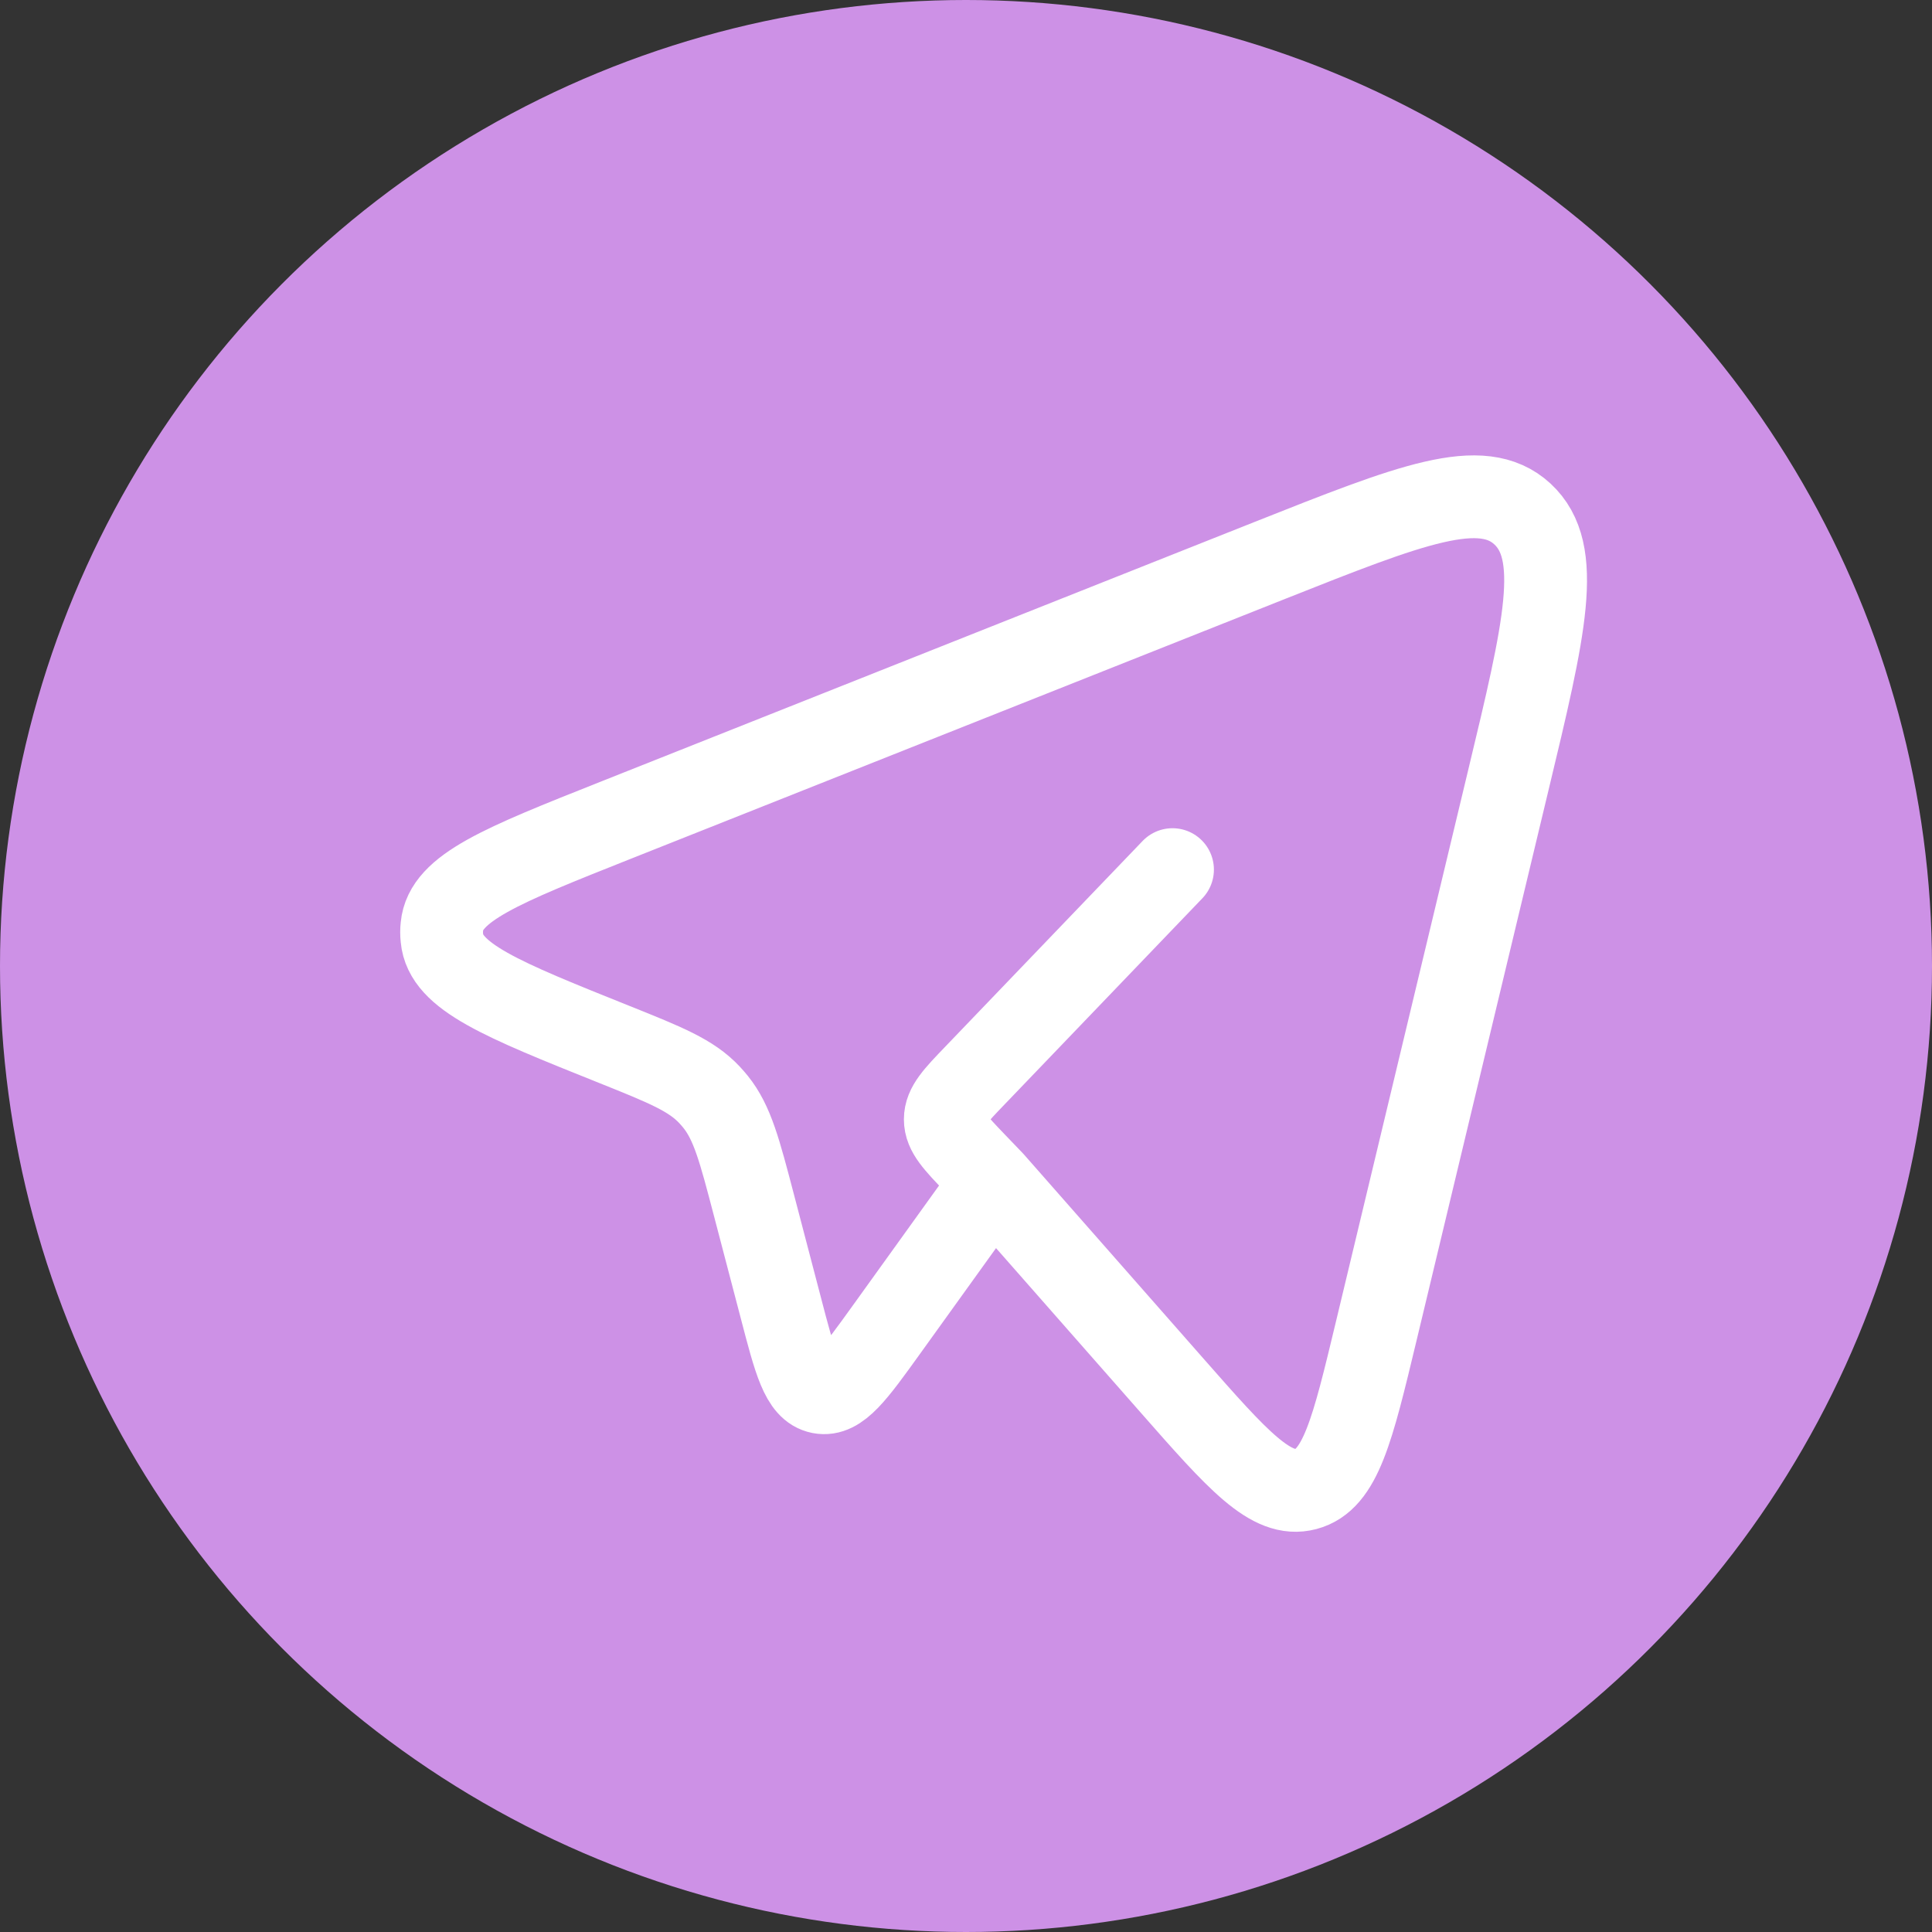
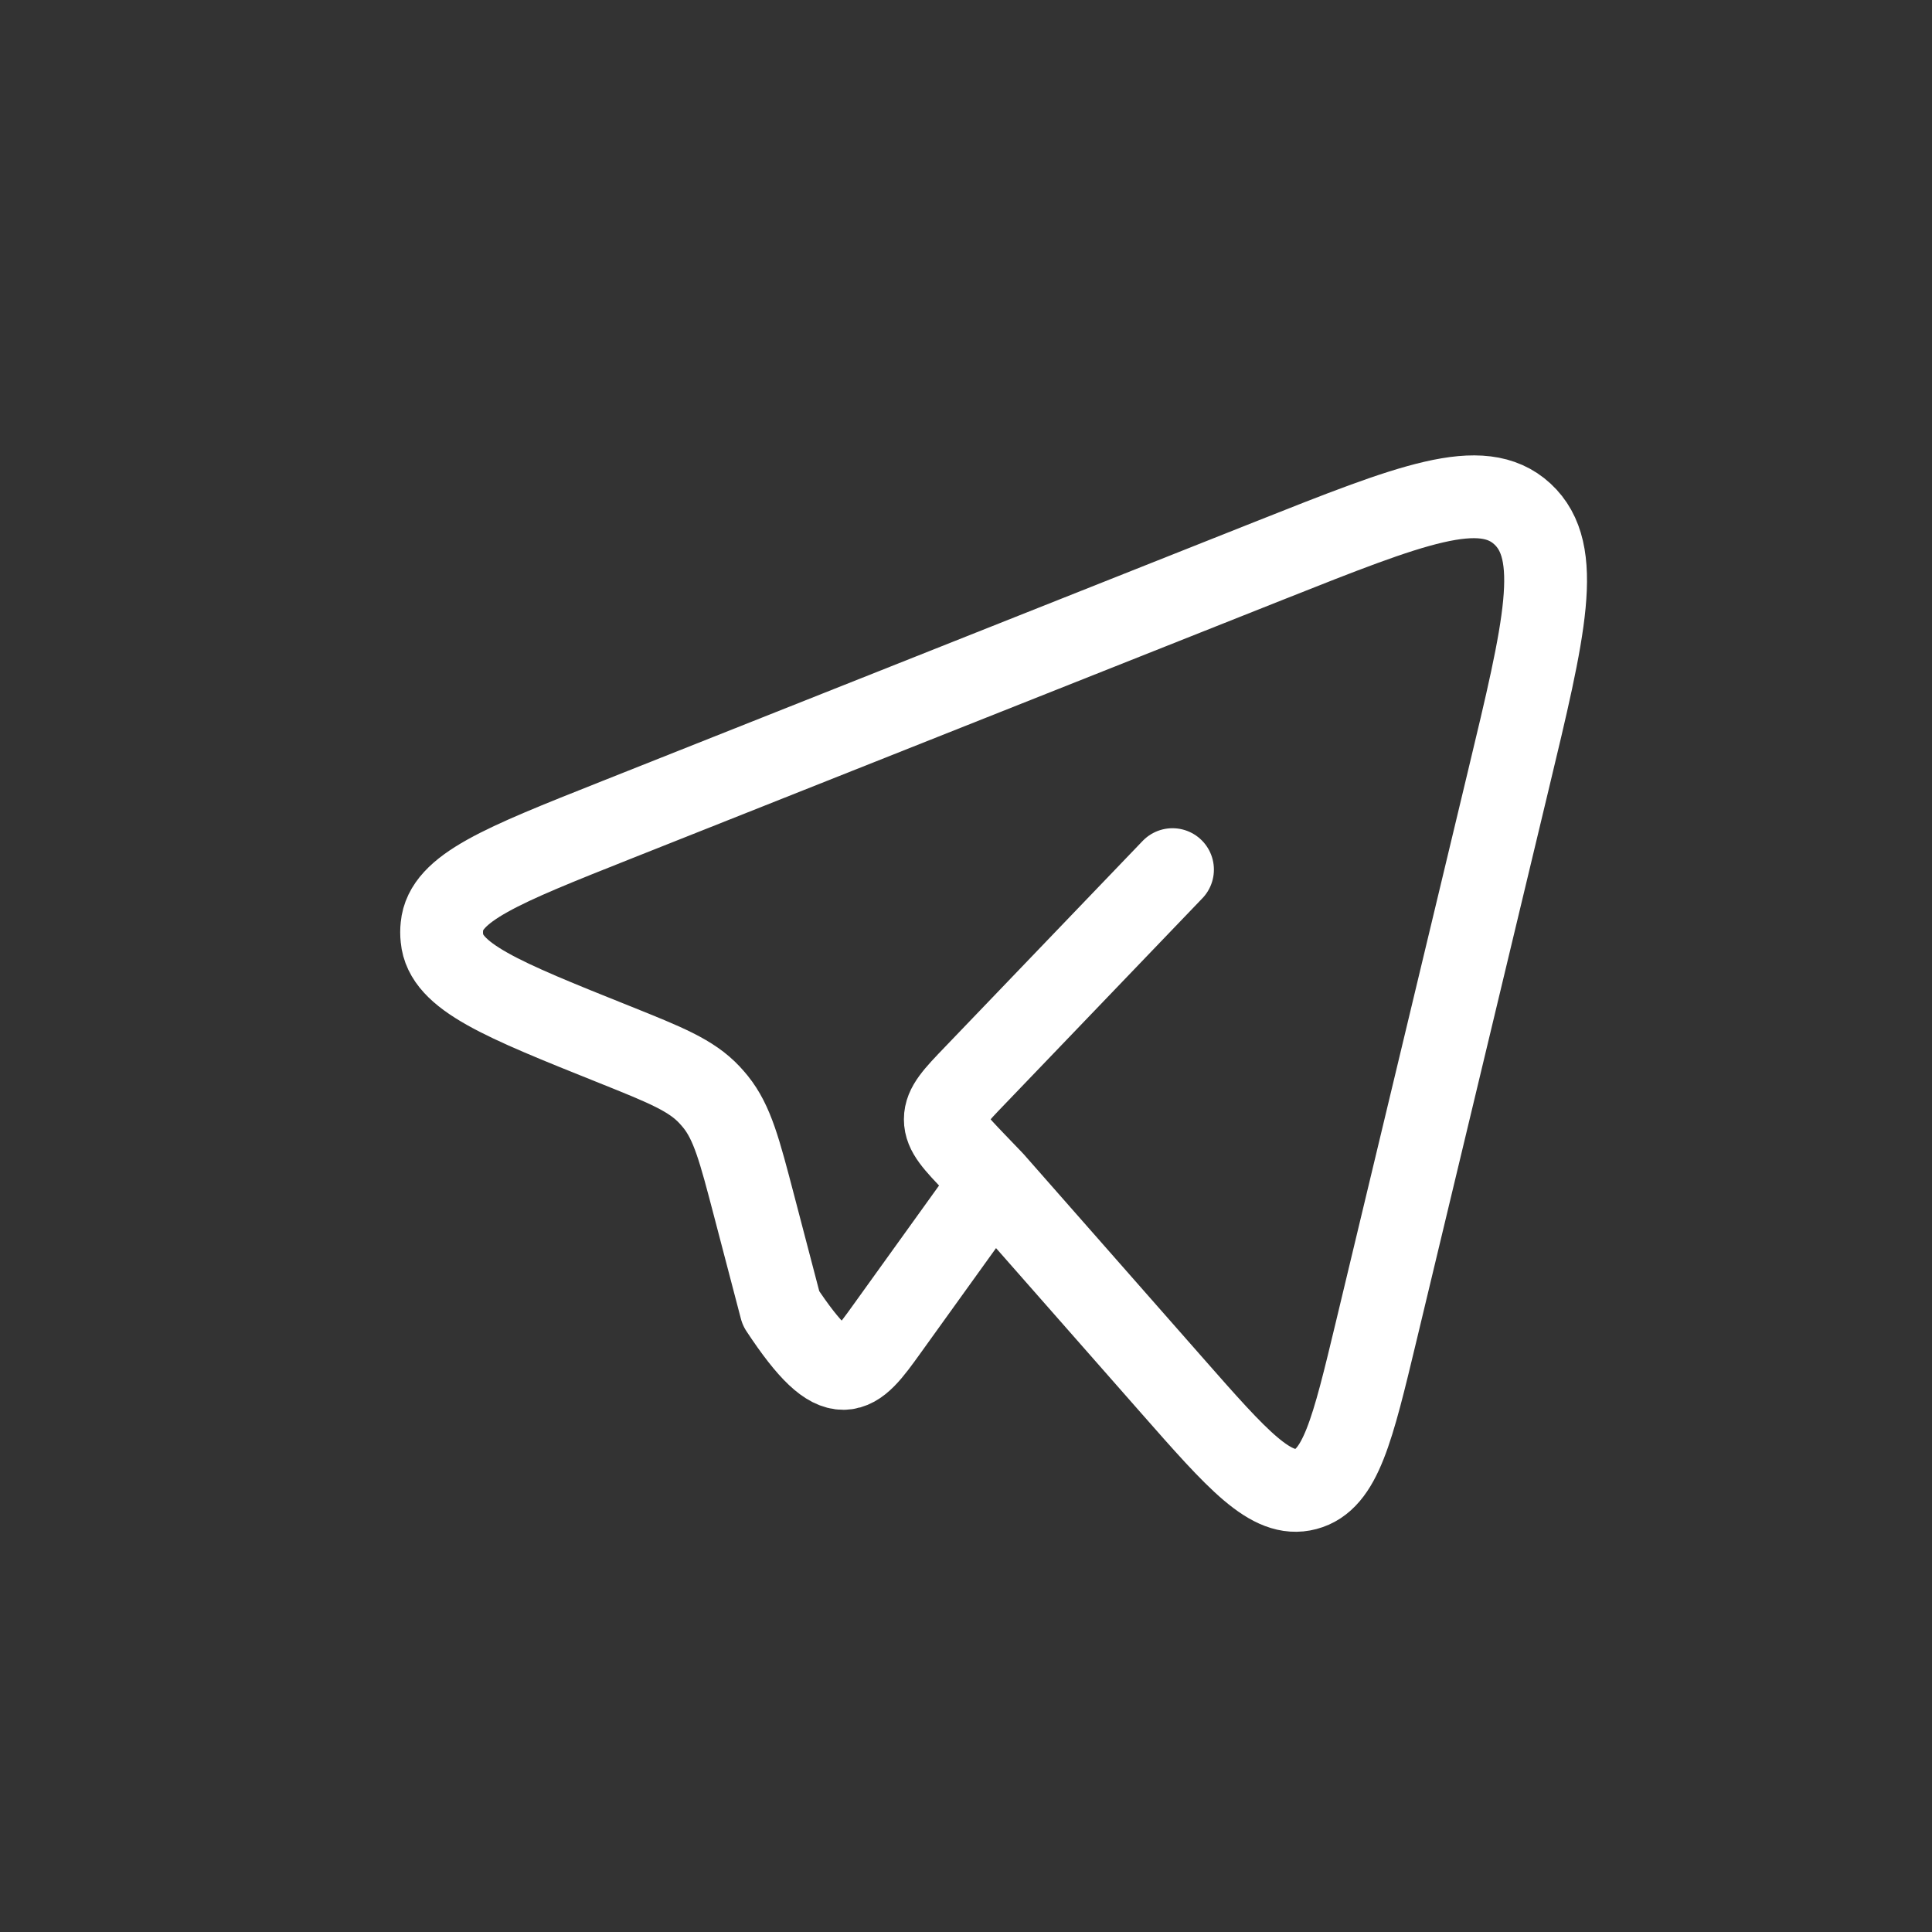
<svg xmlns="http://www.w3.org/2000/svg" width="35" height="35" viewBox="0 0 35 35" fill="none">
  <rect x="0" y="0" width="35" height="35" fill="#333333" stroke="none" />
-   <circle cx="17.5" cy="17.5" r="17.5" fill="#CD91E6" />
-   <path d="M17.985 21.408L21.227 25.094C22.427 26.459 23.028 27.142 23.657 26.975C24.285 26.809 24.501 25.911 24.932 24.114L27.322 14.146C27.987 11.378 28.319 9.995 27.581 9.312C26.843 8.629 25.564 9.137 23.006 10.152L11.14 14.865C9.094 15.678 8.071 16.084 8.006 16.782C7.998 16.853 7.998 16.925 8.006 16.996C8.069 17.695 9.09 18.104 11.134 18.923C12.059 19.294 12.522 19.48 12.854 19.835C12.891 19.875 12.927 19.916 12.962 19.959C13.268 20.339 13.398 20.839 13.659 21.835L14.148 23.702C14.401 24.672 14.528 25.158 14.861 25.224C15.194 25.29 15.483 24.888 16.062 24.083L17.985 21.408ZM17.985 21.408L17.668 21.078C17.306 20.7 17.125 20.512 17.125 20.278C17.125 20.044 17.305 19.855 17.668 19.478L21.241 15.754" stroke="white" stroke-width="1.5" stroke-linecap="round" stroke-linejoin="round" />
+   <path d="M17.985 21.408L21.227 25.094C22.427 26.459 23.028 27.142 23.657 26.975C24.285 26.809 24.501 25.911 24.932 24.114L27.322 14.146C27.987 11.378 28.319 9.995 27.581 9.312C26.843 8.629 25.564 9.137 23.006 10.152L11.14 14.865C9.094 15.678 8.071 16.084 8.006 16.782C7.998 16.853 7.998 16.925 8.006 16.996C8.069 17.695 9.09 18.104 11.134 18.923C12.059 19.294 12.522 19.48 12.854 19.835C12.891 19.875 12.927 19.916 12.962 19.959C13.268 20.339 13.398 20.839 13.659 21.835L14.148 23.702C15.194 25.29 15.483 24.888 16.062 24.083L17.985 21.408ZM17.985 21.408L17.668 21.078C17.306 20.7 17.125 20.512 17.125 20.278C17.125 20.044 17.305 19.855 17.668 19.478L21.241 15.754" stroke="white" stroke-width="1.5" stroke-linecap="round" stroke-linejoin="round" />
</svg>